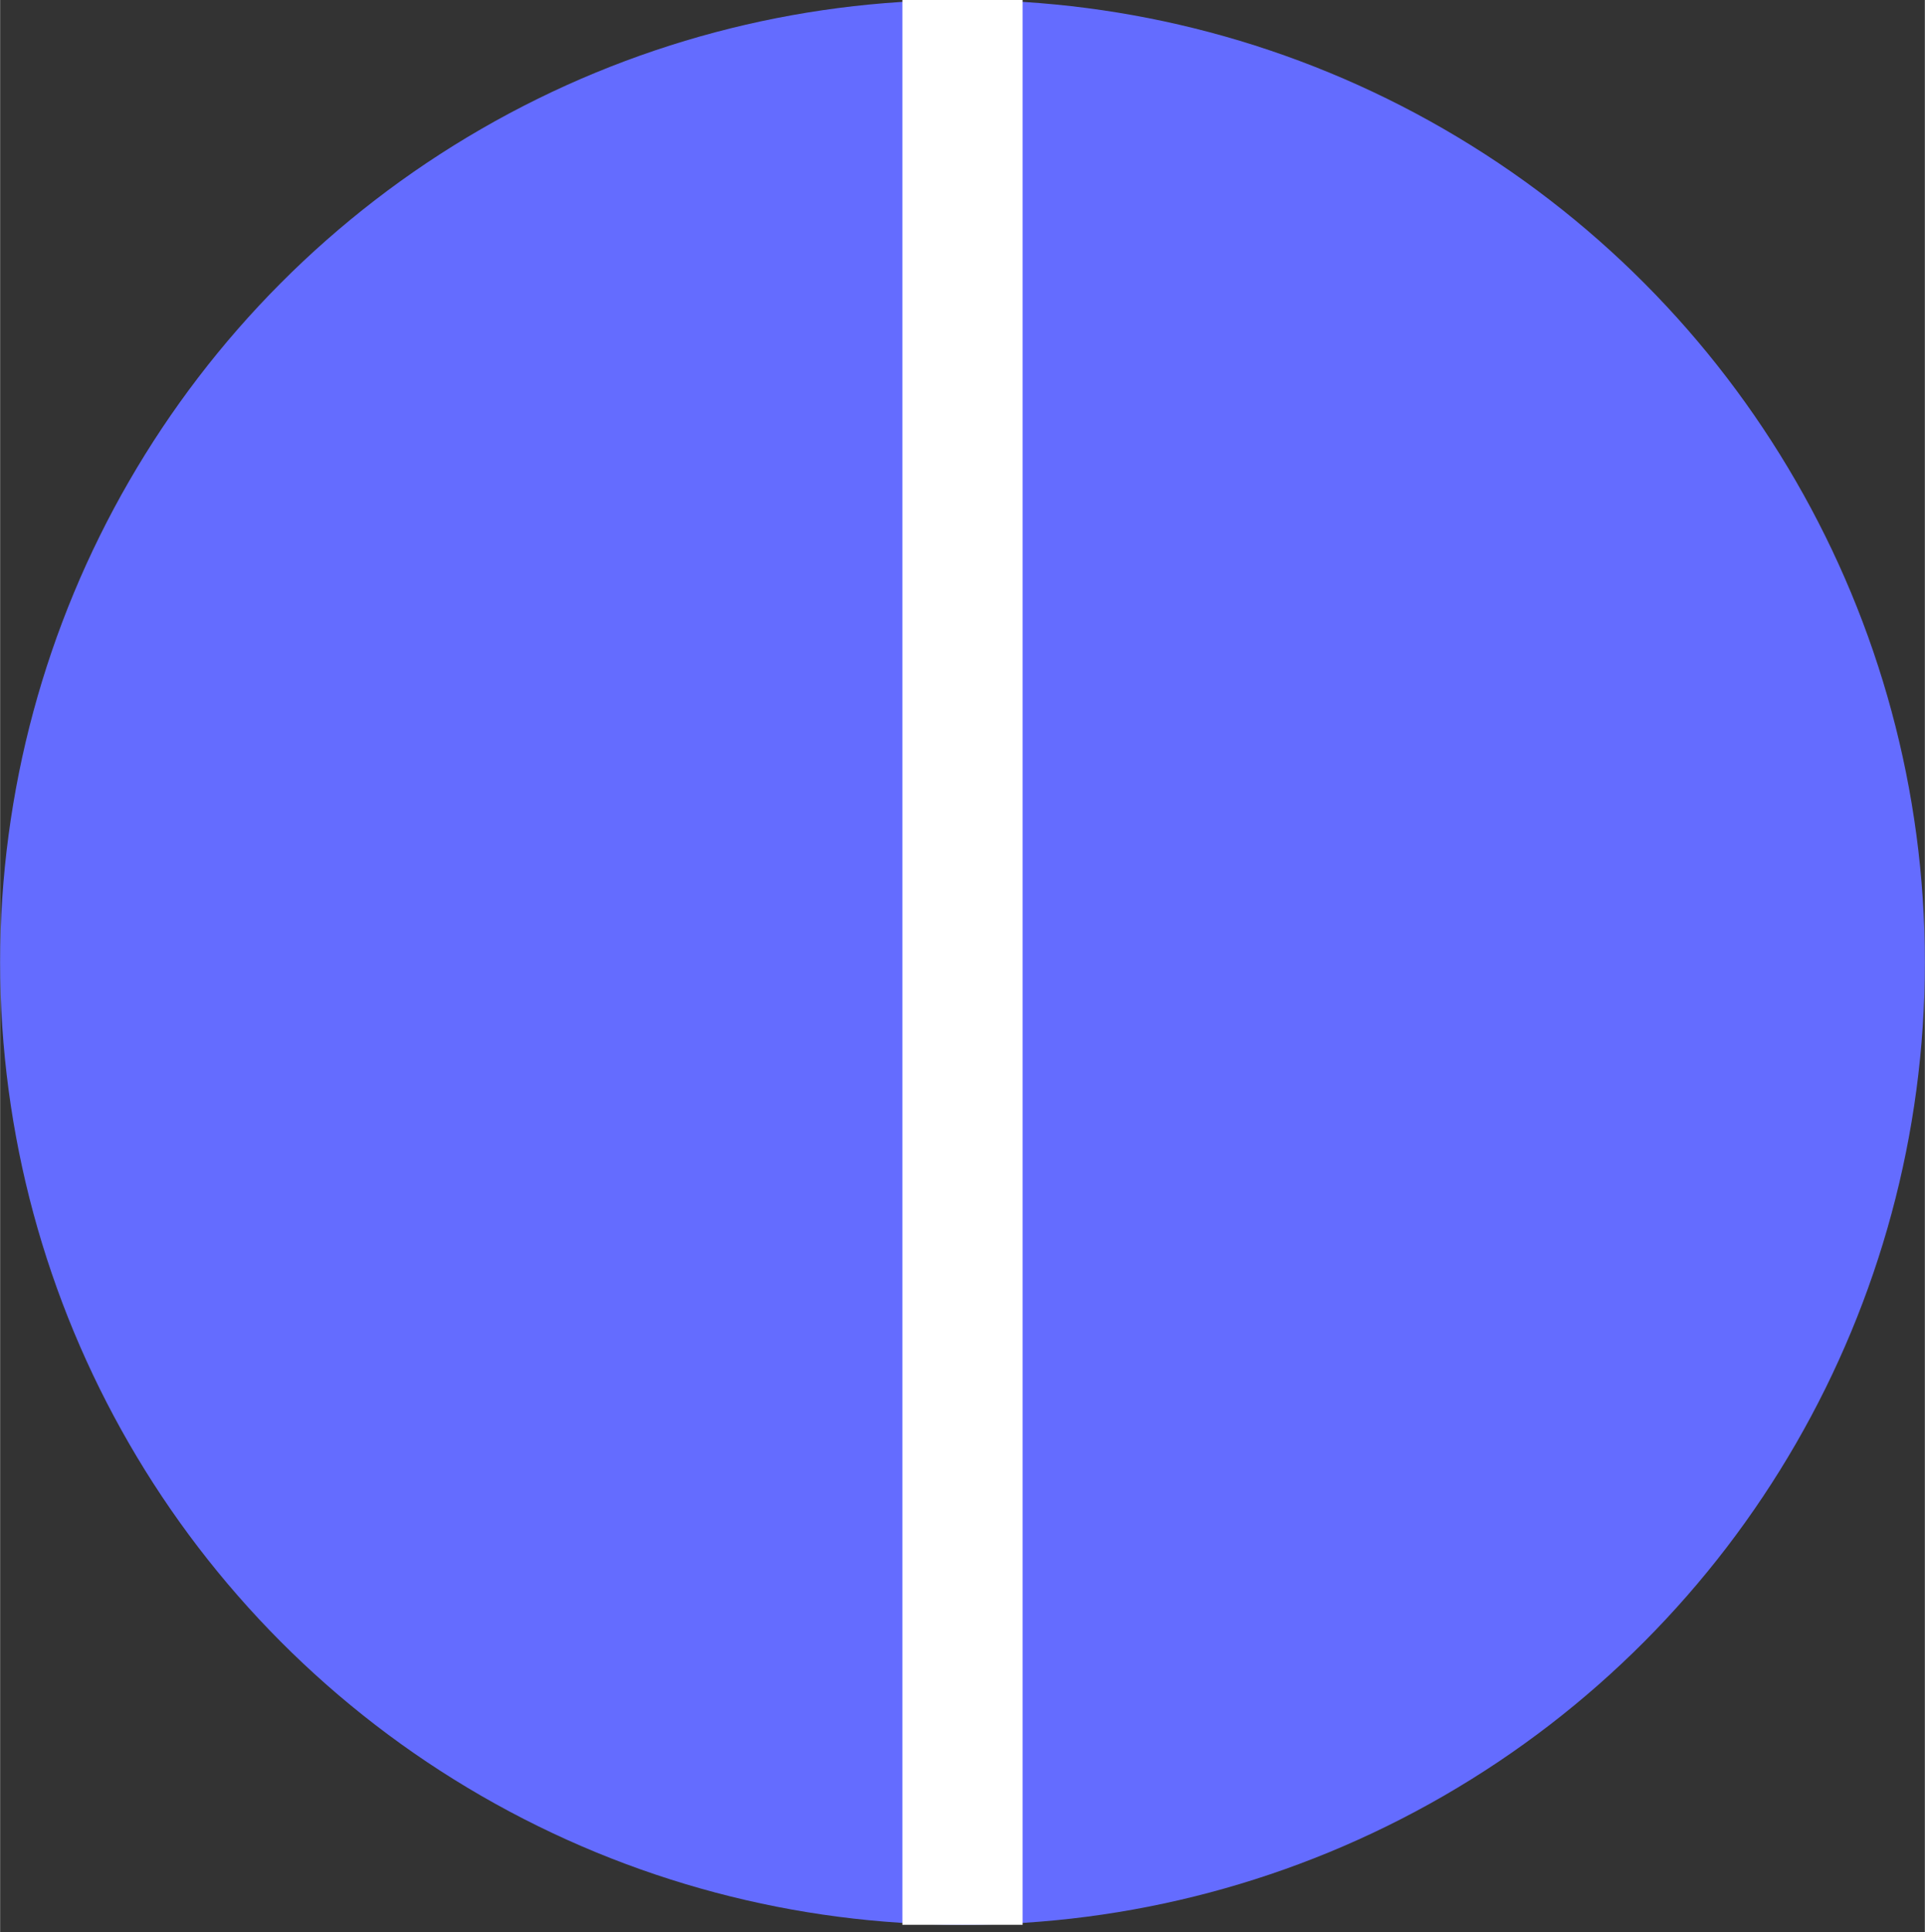
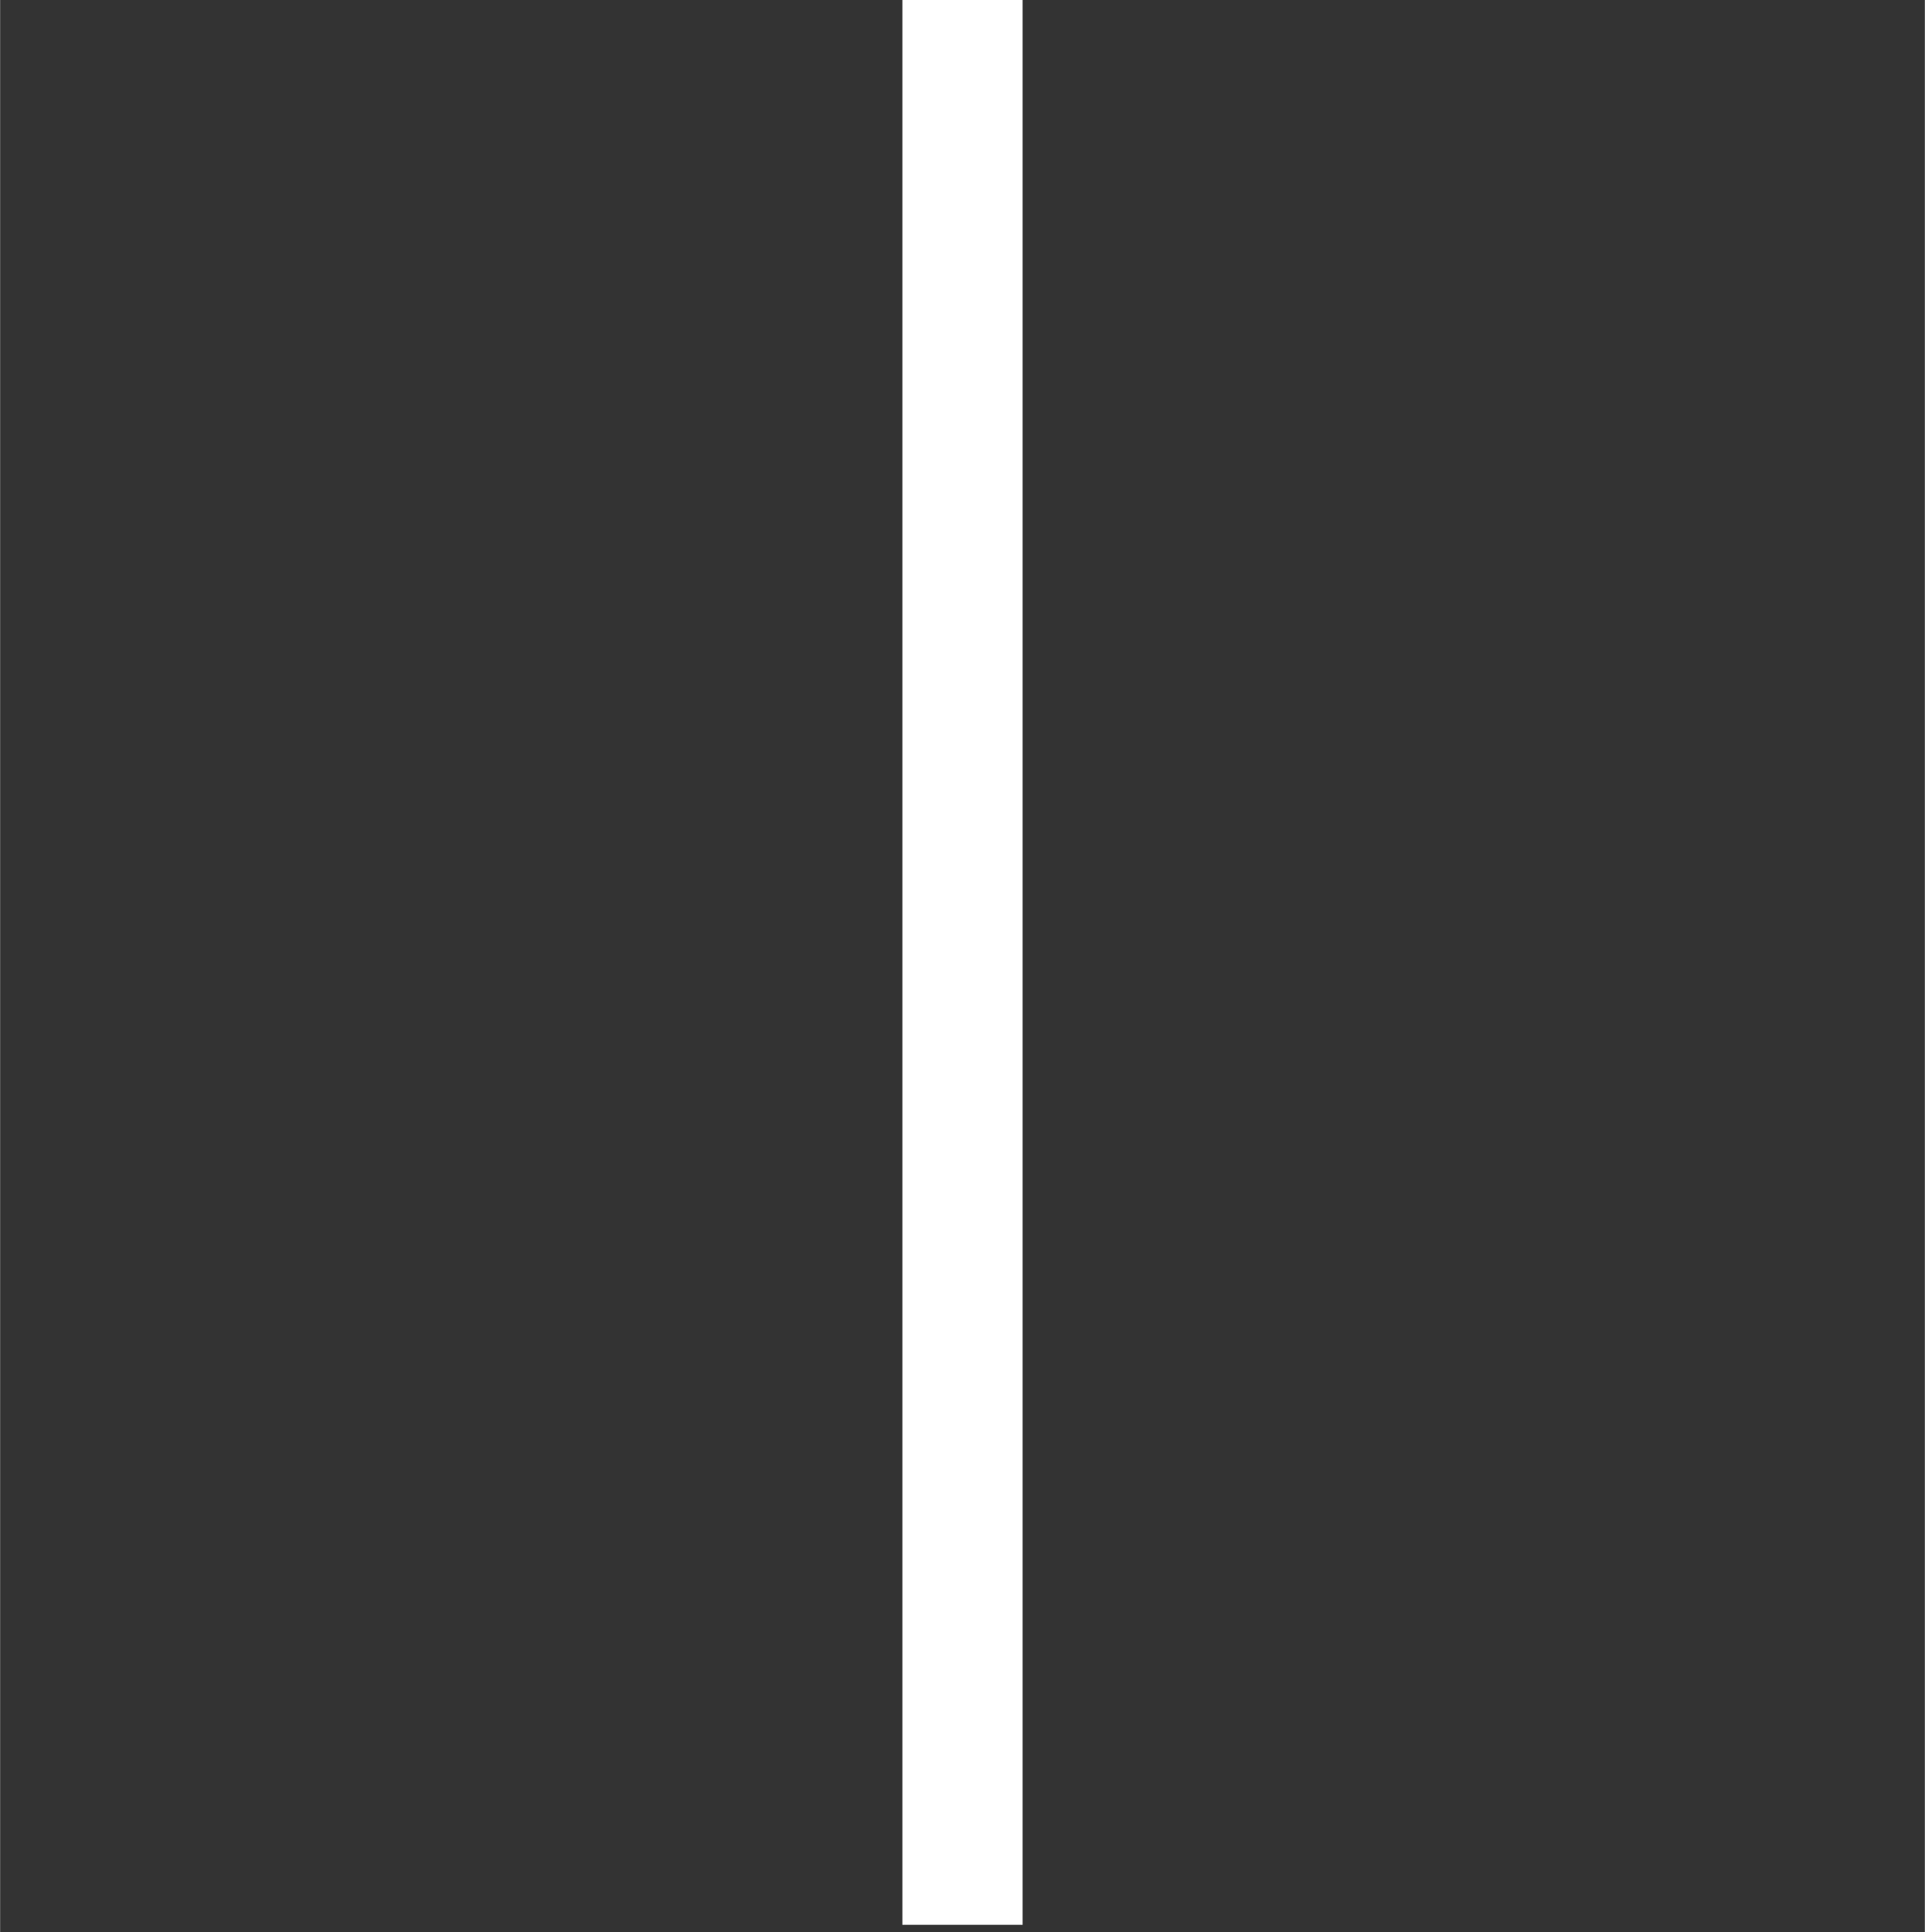
<svg xmlns="http://www.w3.org/2000/svg" aria-hidden="true" role="img" class="iconify iconify--logos" width="31.88" height="32" preserveAspectRatio="xMidYMid meet" viewBox="0 0 256 257">
  <rect x="0" y="0" width="256" height="257" fill="#333333" stroke="none" />
-   <circle cx="128" cy="128" r="128" fill="#646CFF" />
  <line x1="128" y1="0" x2="128" y2="256" fill="none" stroke="#FFF" stroke-width="16" />
</svg>